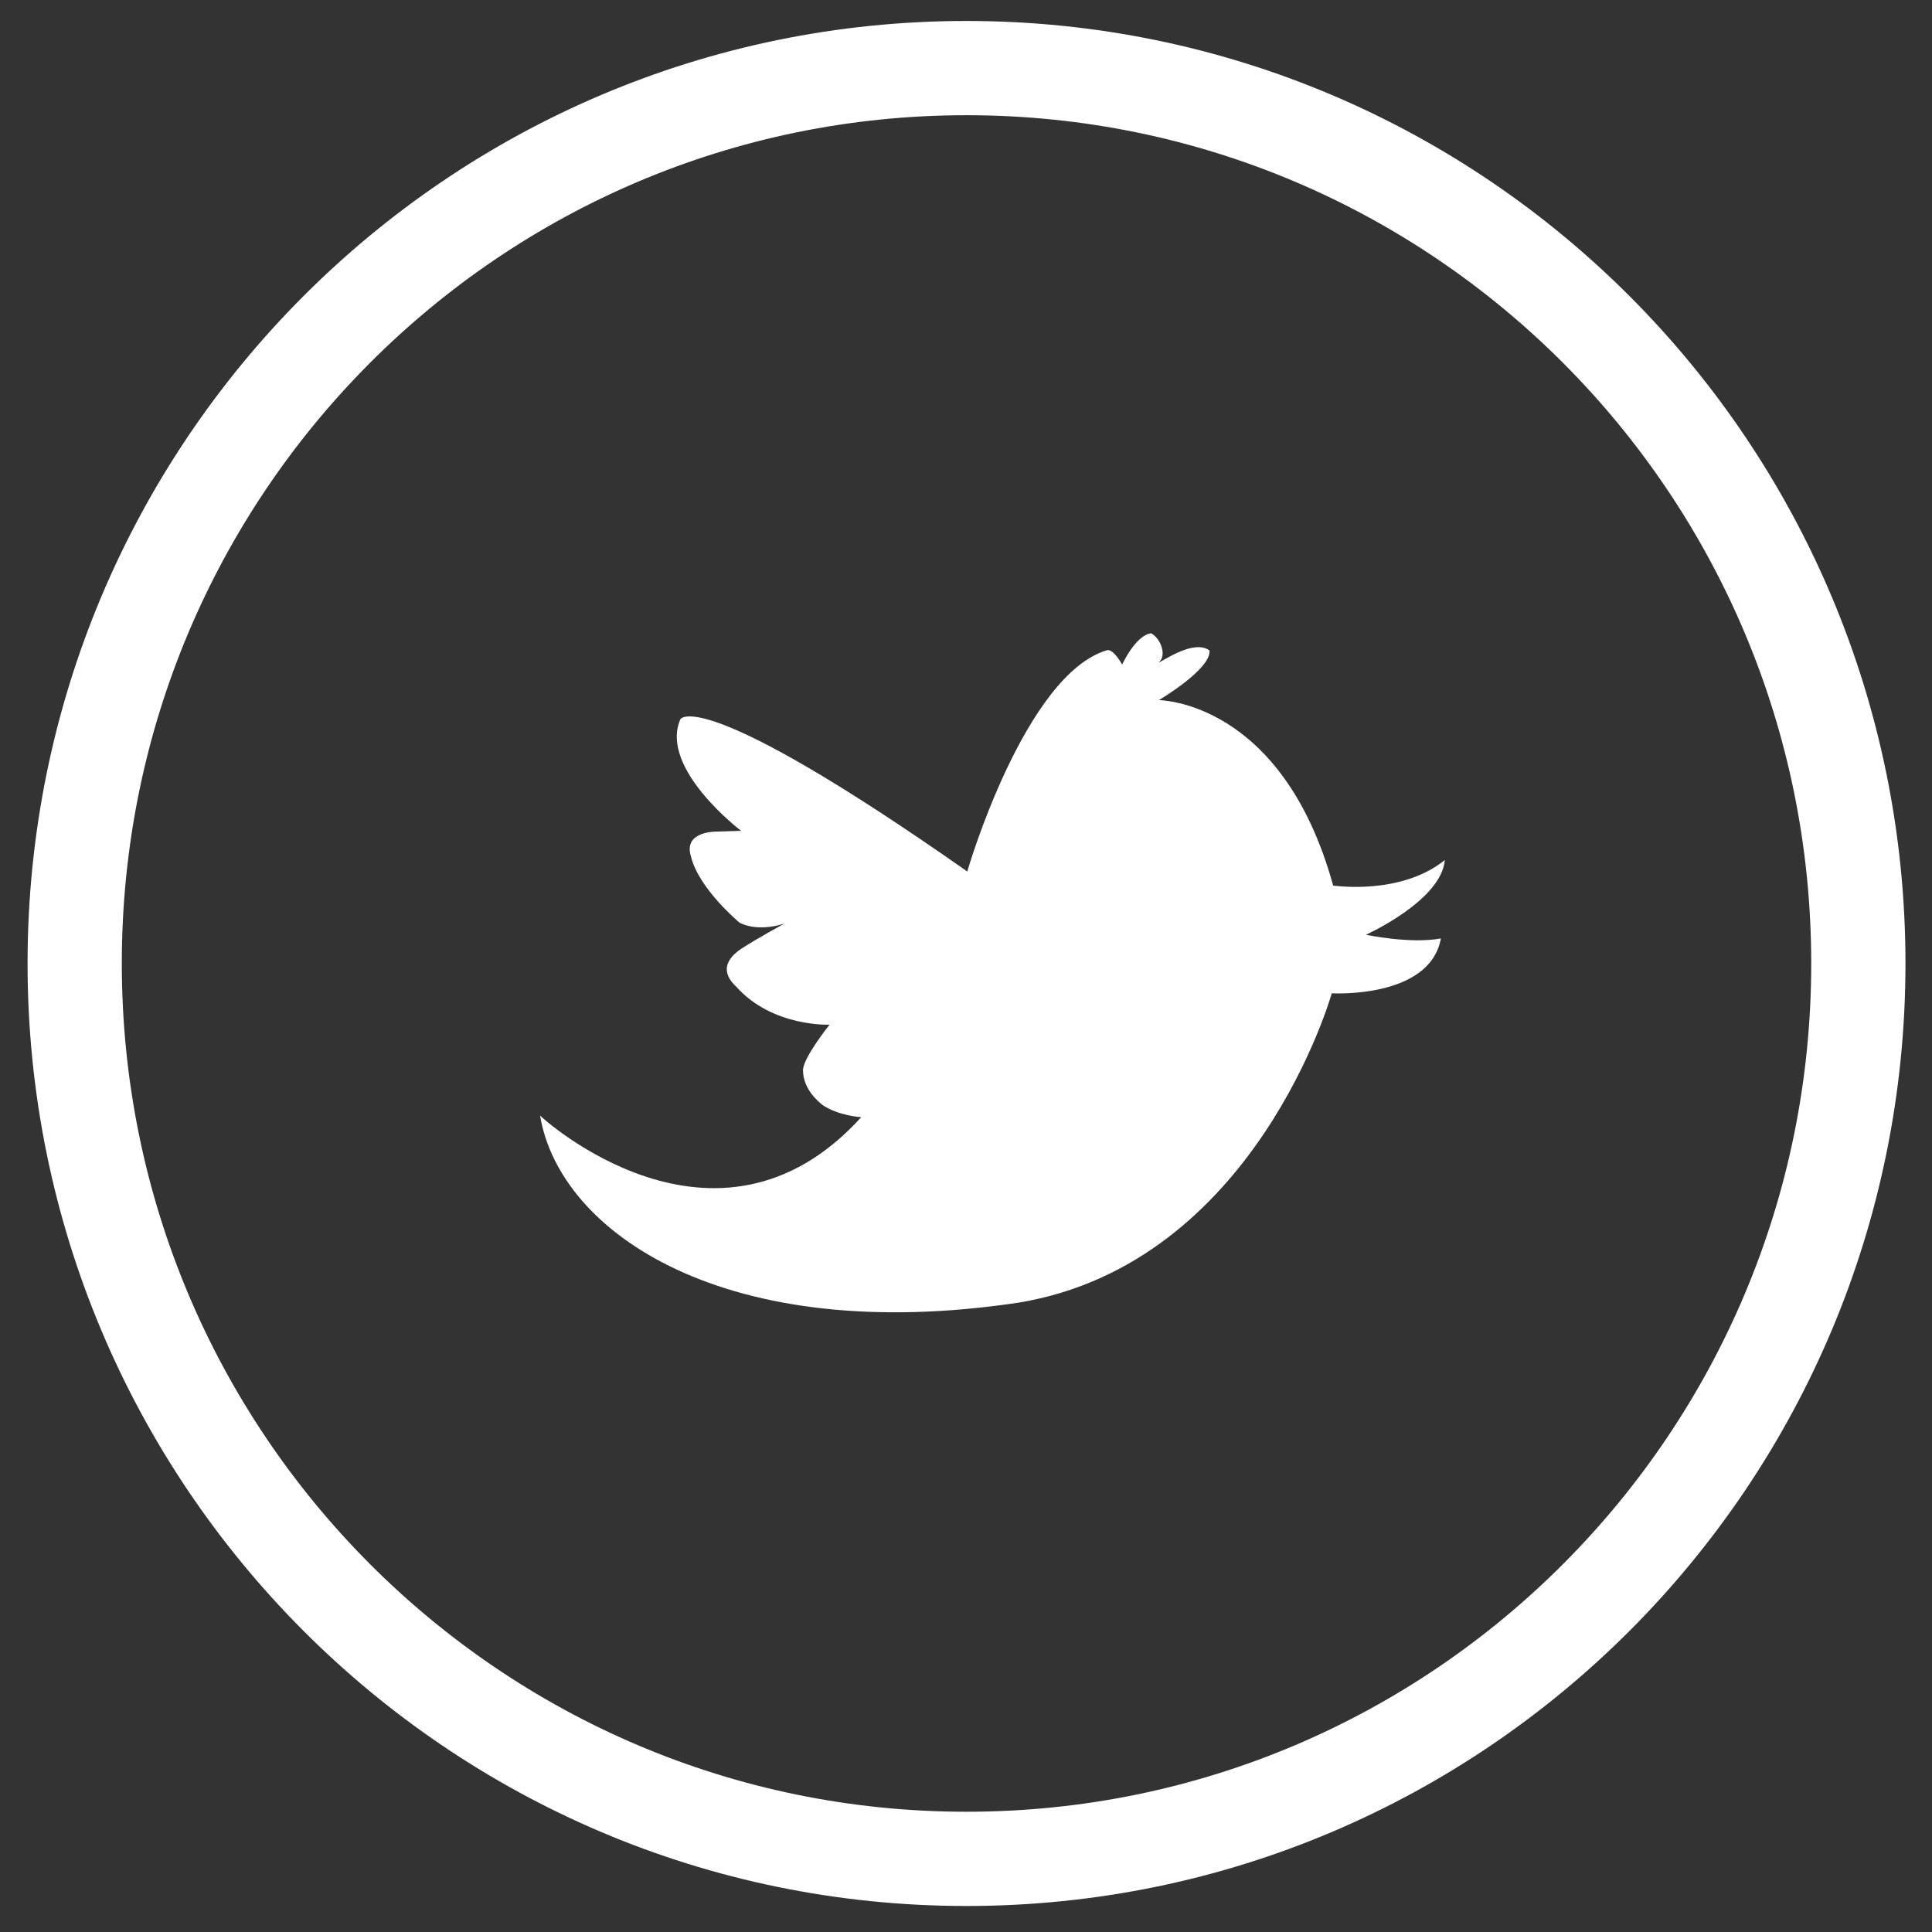
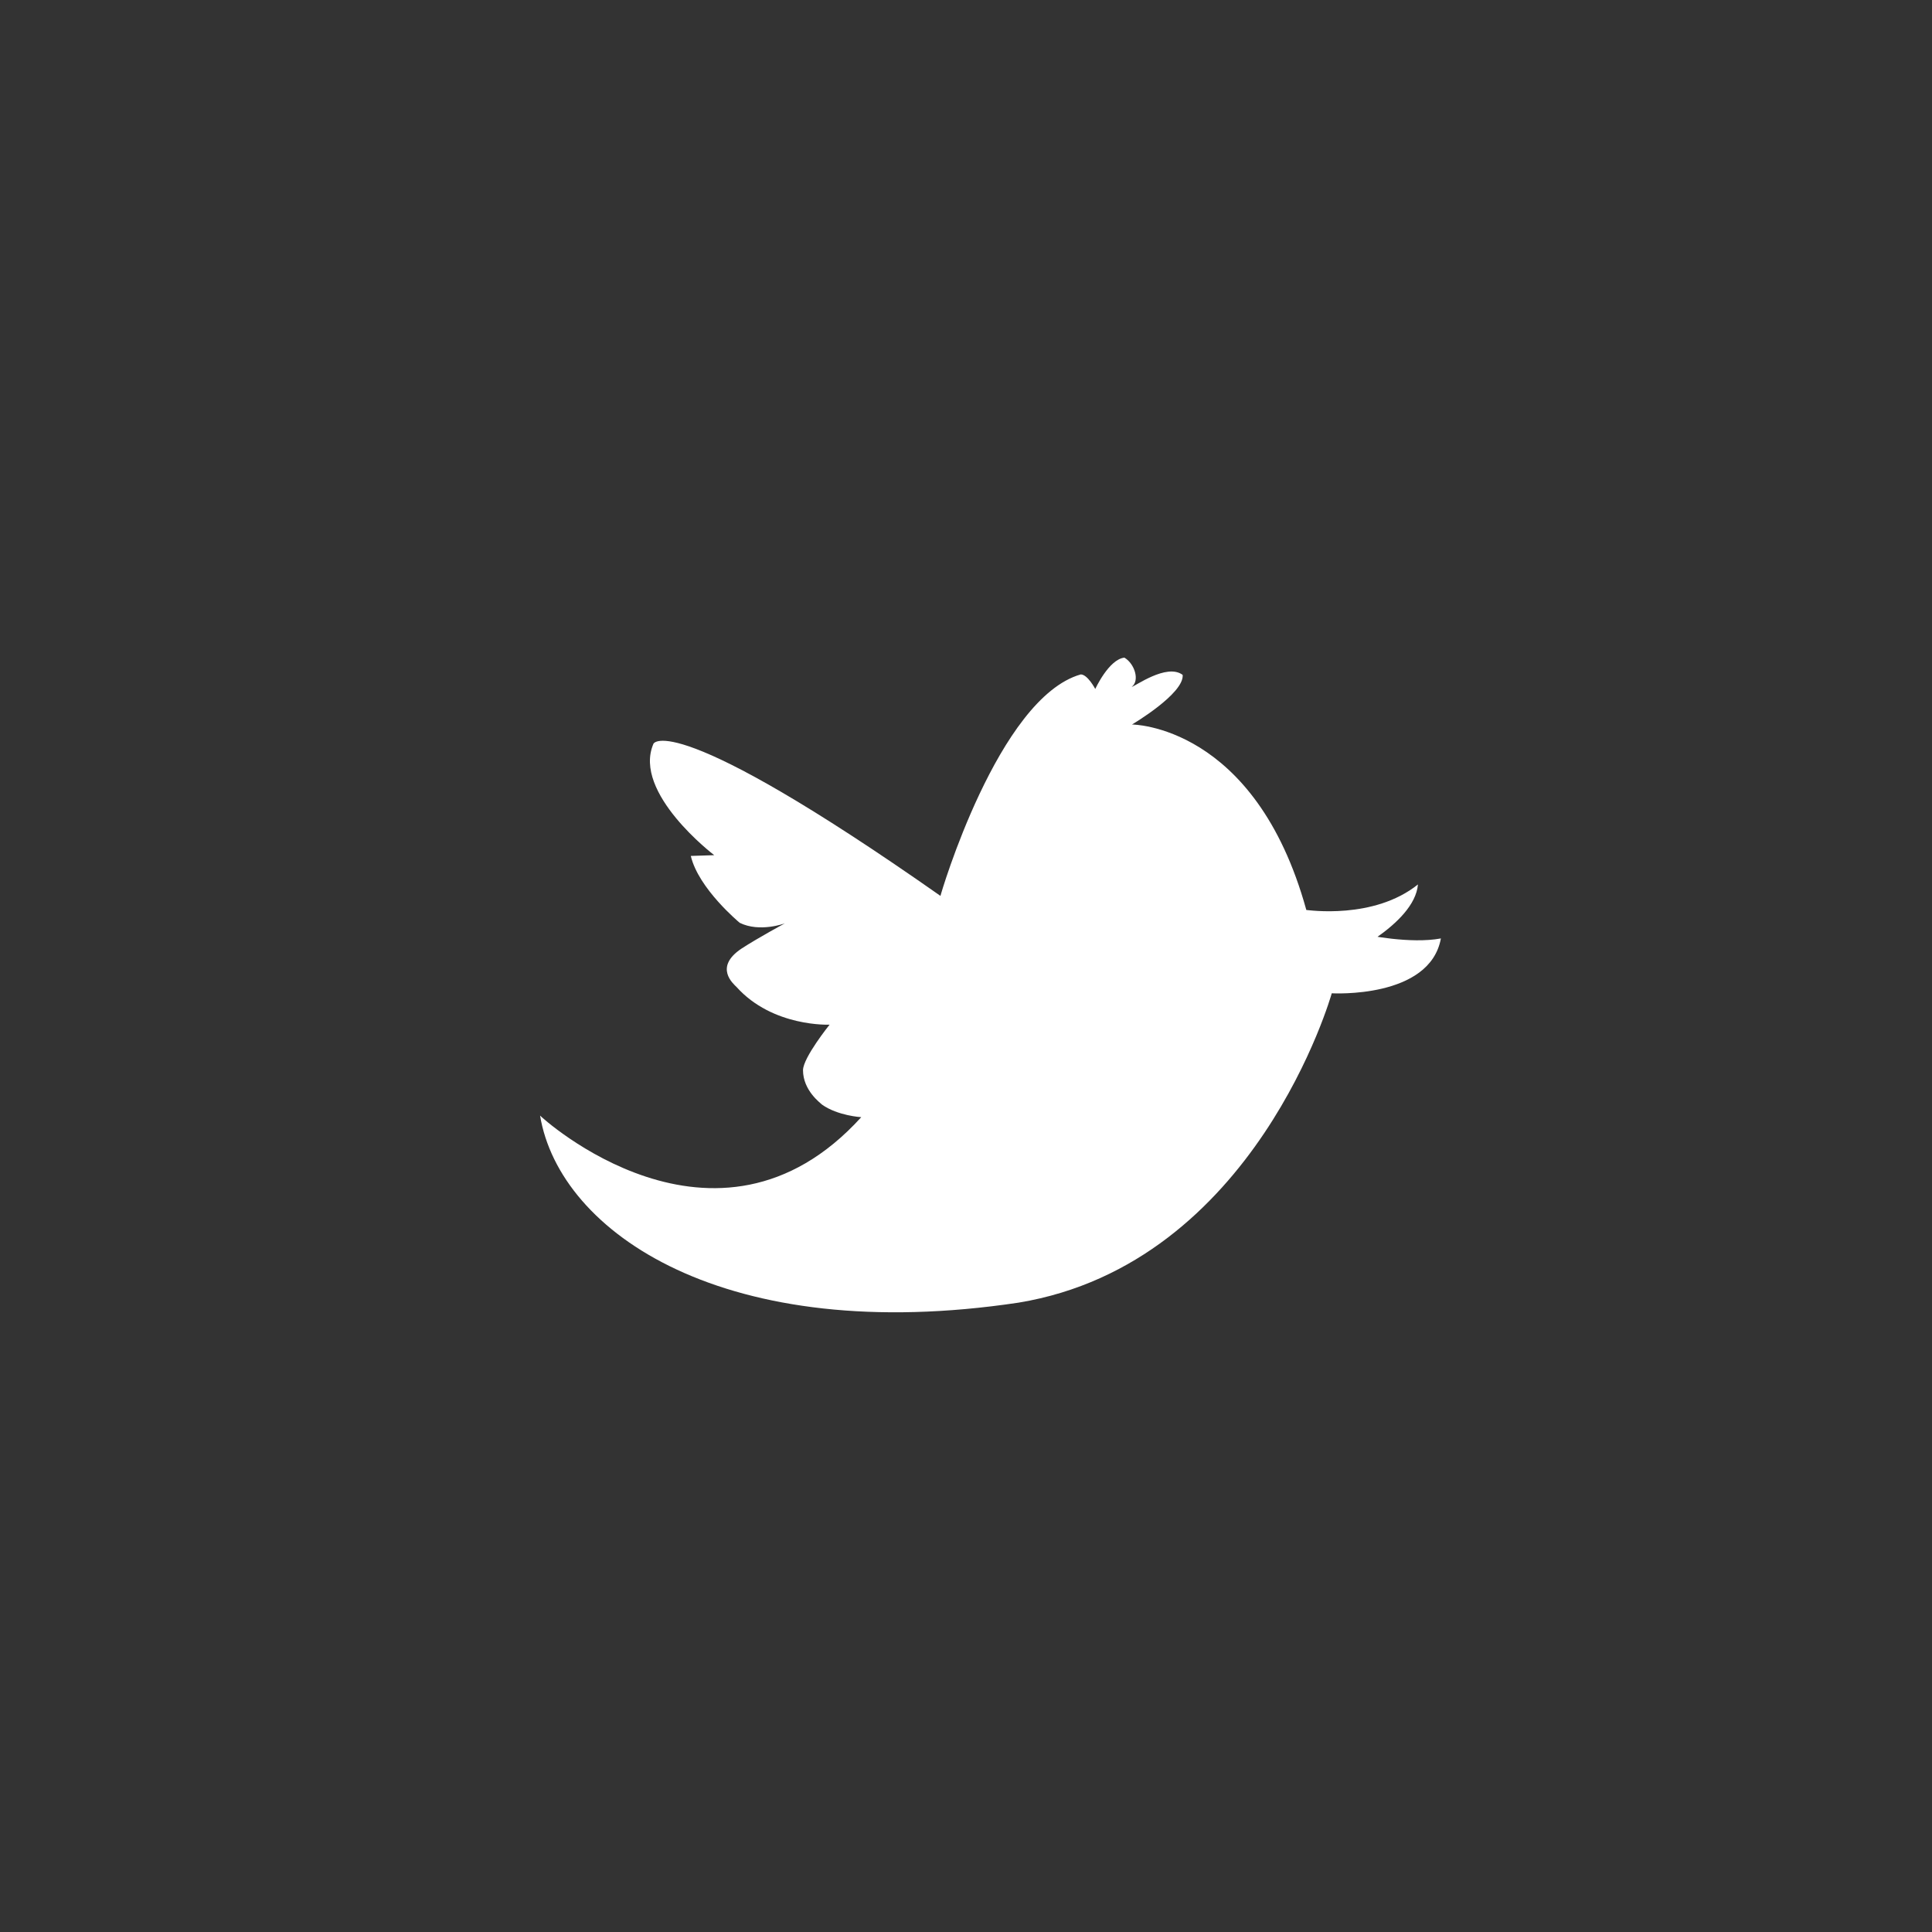
<svg xmlns="http://www.w3.org/2000/svg" id="SVGDoc" width="41" height="41" version="1.1" viewBox="0 0 41 41">
  <rect x="0" y="0" width="41" height="41" fill="#333333" stroke="none" />
  <defs>
    <clipPath id="ClipPath1128">
      <path d="M20.51,0.445c11.007,0 19.927,8.955 19.927,20.002c0,11.047 -8.92,20.001 -19.927,20.001c-11.004,0 -19.925,-8.954 -19.925,-20.001c0,-11.048 8.921,-20.002 19.925,-20.002z" fill="#ffffff" />
    </clipPath>
  </defs>
  <desc>Generated with Avocode.</desc>
  <g>
    <g>
      <title>circle</title>
-       <path d="M20.51,0.445c11.007,0 19.927,8.955 19.927,20.002c0,11.047 -8.92,20.001 -19.927,20.001c-11.004,0 -19.925,-8.954 -19.925,-20.001c0,-11.048 8.921,-20.002 19.925,-20.002z" fill-opacity="0" fill="#ffffff" stroke-dashoffset="0" stroke-dasharray="" stroke-linejoin="miter" stroke-linecap="butt" stroke-opacity="1" stroke="#ffffff" stroke-miterlimit="50" stroke-width="4" clip-path="url(&quot;#ClipPath1128&quot;)" />
    </g>
    <g>
      <title>twt</title>
-       <path d="M28.988,19.837v0c0,0 0.94,0.2 1.59,0.078c-0.235,1.286 -2.316,1.164 -2.316,1.164v0c0,0 -1.611,5.733 -6.646,6.565c-6.208,0.932 -9.74,-1.475 -10.155,-3.97c0,0.013 3.727,3.437 6.816,0.034c-0.003,0 -0.497,-0.029 -0.832,-0.266c-0.032,-0.033 -0.404,-0.3 -0.404,-0.732c0.003,-0.267 0.564,-0.965 0.564,-0.965v0c0,0 -1.206,0.055 -1.974,-0.799c-0.065,-0.066 -0.487,-0.417 0.101,-0.813c0.358,-0.233 0.924,-0.538 0.924,-0.538v0c0,0 -0.533,0.199 -0.959,-0.012c-0.008,-0.008 -0.875,-0.726 -1.037,-1.419c-0.161,-0.542 0.57,-0.517 0.57,-0.517v0l0.497,-0.016v0c0,0 -1.739,-1.32 -1.291,-2.362c0,-0.01 0.378,-0.782 6.092,3.226c-0.005,-0.005 1.225,-4.201 2.977,-4.7c0.146,0 0.308,0.309 0.308,0.309v0c0,0 0.289,-0.631 0.619,-0.665c0.224,0.135 0.327,0.494 0.154,0.62c0.057,0 0.742,-0.509 1.082,-0.254c0.034,0.399 -1.076,1.053 -1.076,1.053v0c0,0 2.613,0 3.7,3.936c0.033,0 1.43,0.211 2.369,-0.542c-0.074,0.864 -1.675,1.585 -1.675,1.585z" fill="#ffffff" fill-opacity="1" />
+       <path d="M28.988,19.837v0c0,0 0.94,0.2 1.59,0.078c-0.235,1.286 -2.316,1.164 -2.316,1.164v0c0,0 -1.611,5.733 -6.646,6.565c-6.208,0.932 -9.74,-1.475 -10.155,-3.97c0,0.013 3.727,3.437 6.816,0.034c-0.003,0 -0.497,-0.029 -0.832,-0.266c-0.032,-0.033 -0.404,-0.3 -0.404,-0.732c0.003,-0.267 0.564,-0.965 0.564,-0.965v0c0,0 -1.206,0.055 -1.974,-0.799c-0.065,-0.066 -0.487,-0.417 0.101,-0.813c0.358,-0.233 0.924,-0.538 0.924,-0.538v0c0,0 -0.533,0.199 -0.959,-0.012c-0.008,-0.008 -0.875,-0.726 -1.037,-1.419v0l0.497,-0.016v0c0,0 -1.739,-1.32 -1.291,-2.362c0,-0.01 0.378,-0.782 6.092,3.226c-0.005,-0.005 1.225,-4.201 2.977,-4.7c0.146,0 0.308,0.309 0.308,0.309v0c0,0 0.289,-0.631 0.619,-0.665c0.224,0.135 0.327,0.494 0.154,0.62c0.057,0 0.742,-0.509 1.082,-0.254c0.034,0.399 -1.076,1.053 -1.076,1.053v0c0,0 2.613,0 3.7,3.936c0.033,0 1.43,0.211 2.369,-0.542c-0.074,0.864 -1.675,1.585 -1.675,1.585z" fill="#ffffff" fill-opacity="1" />
    </g>
  </g>
</svg>